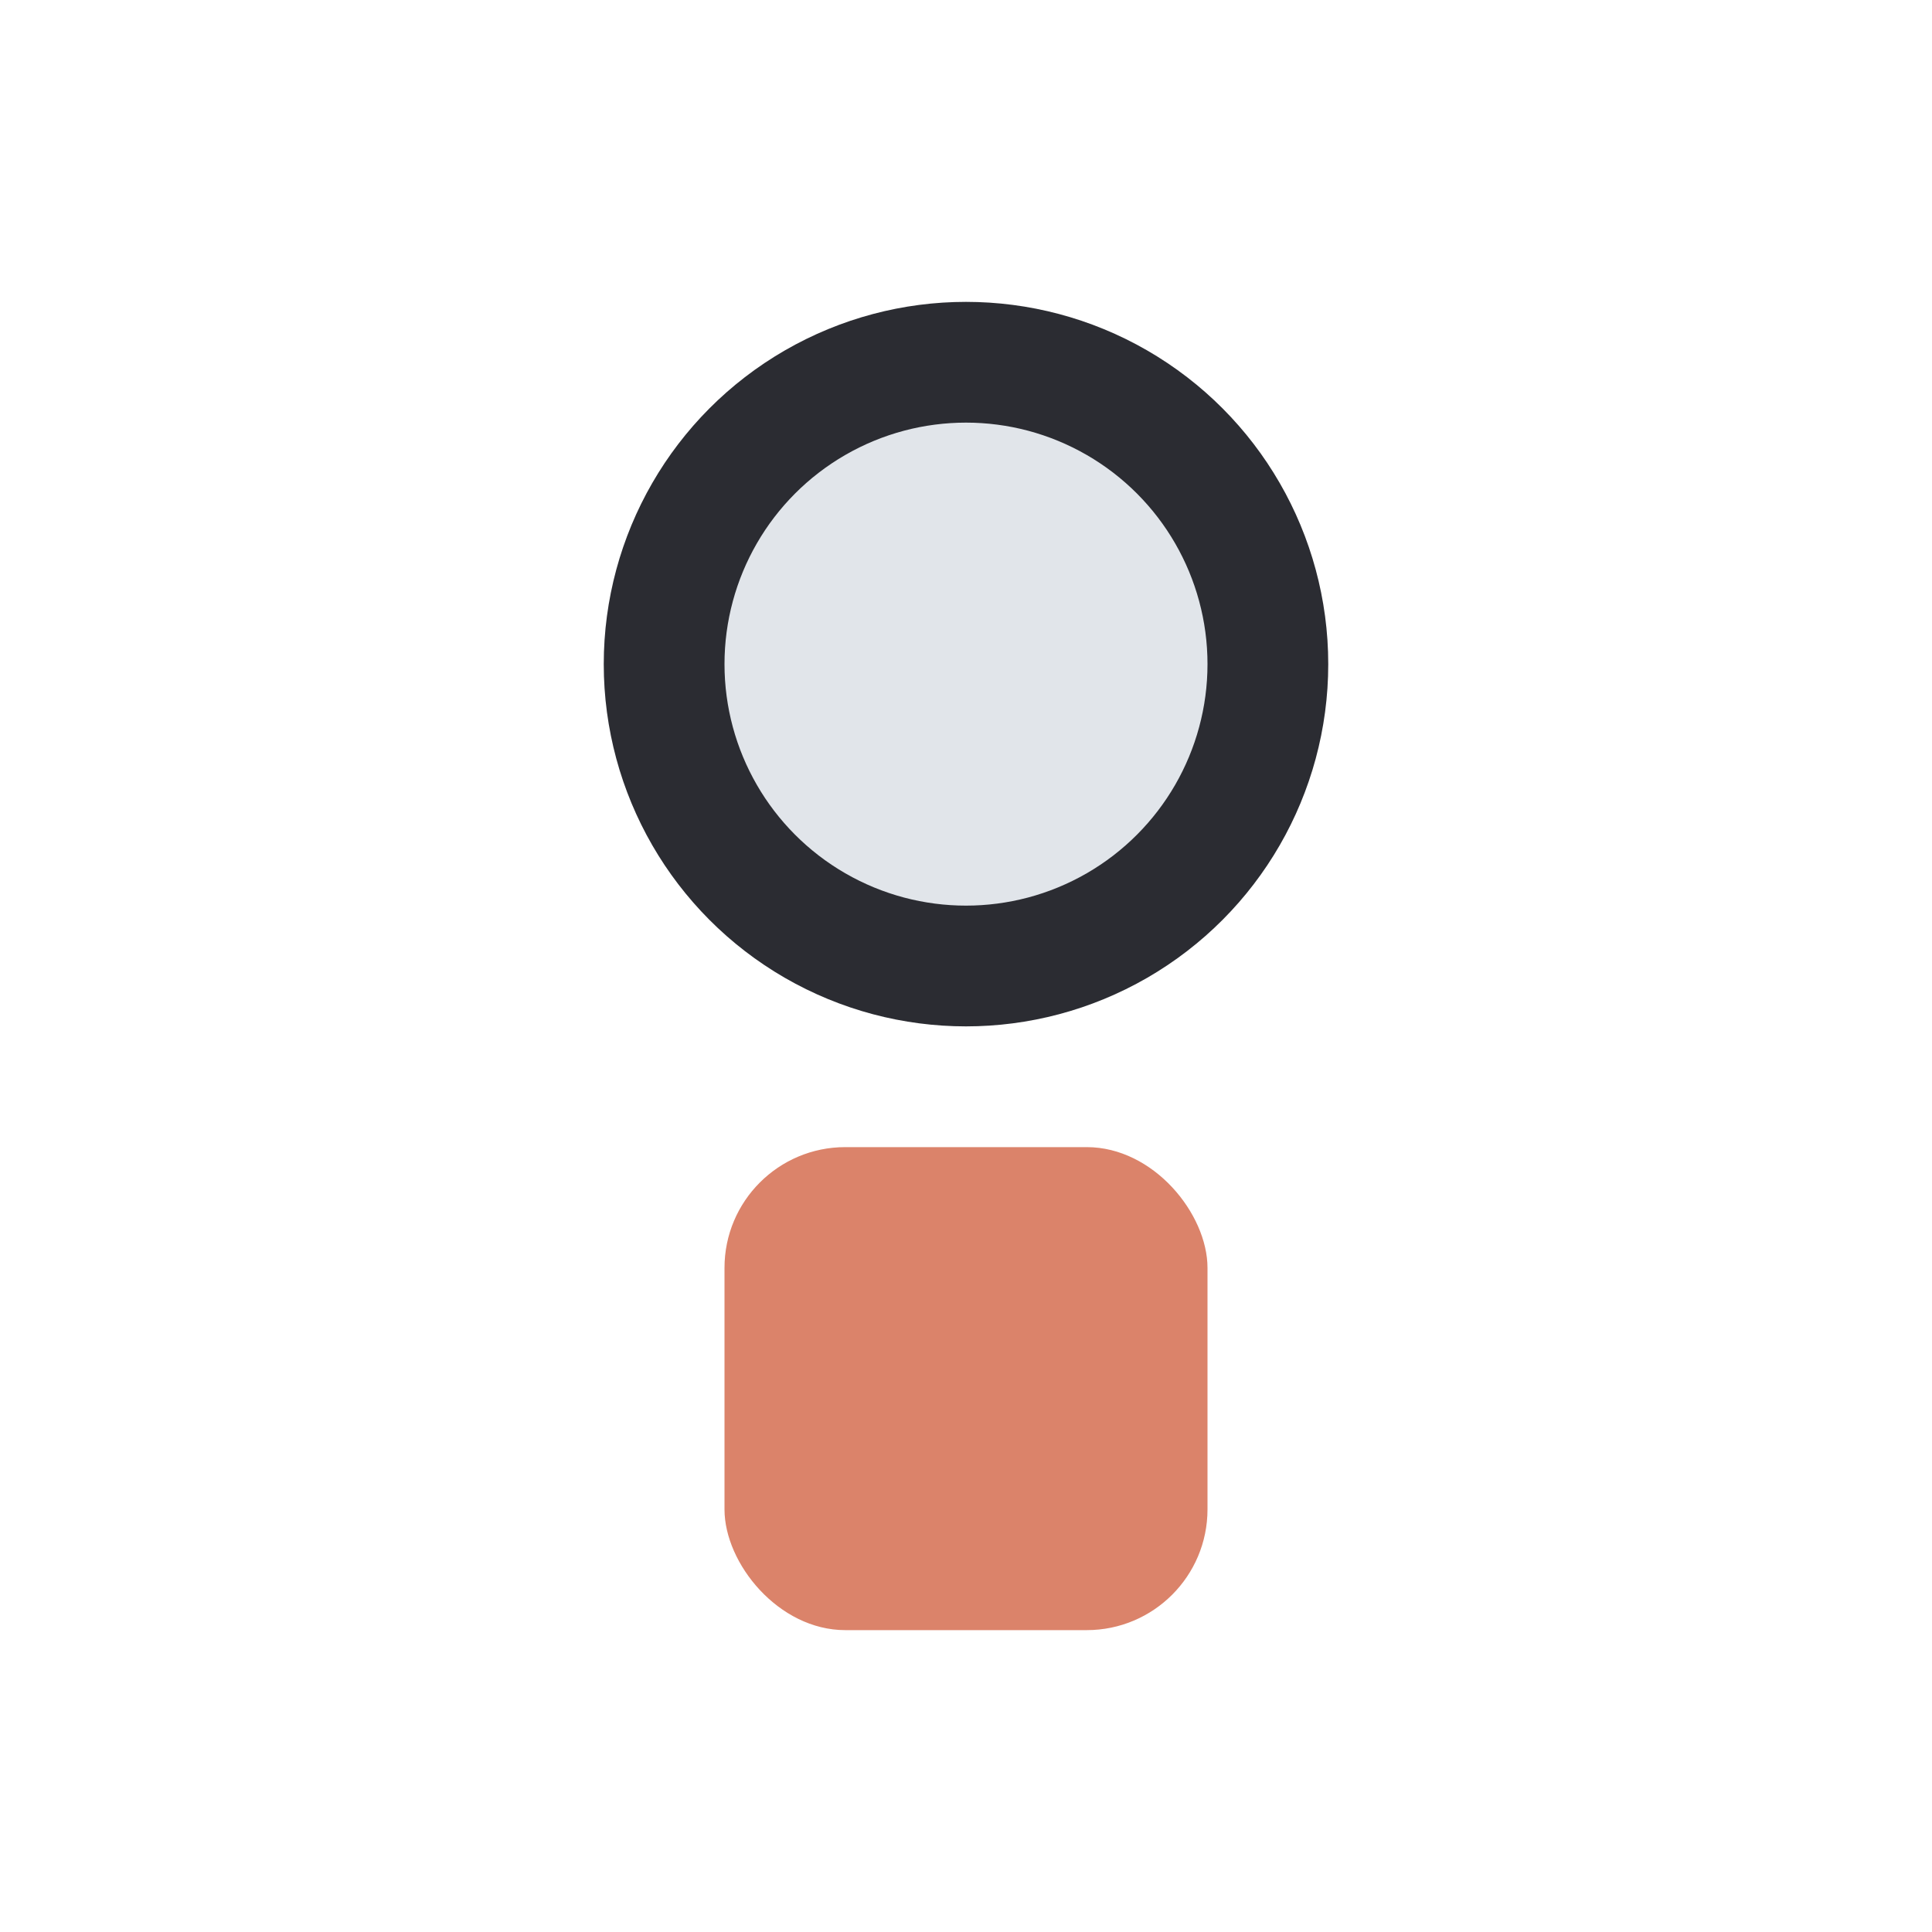
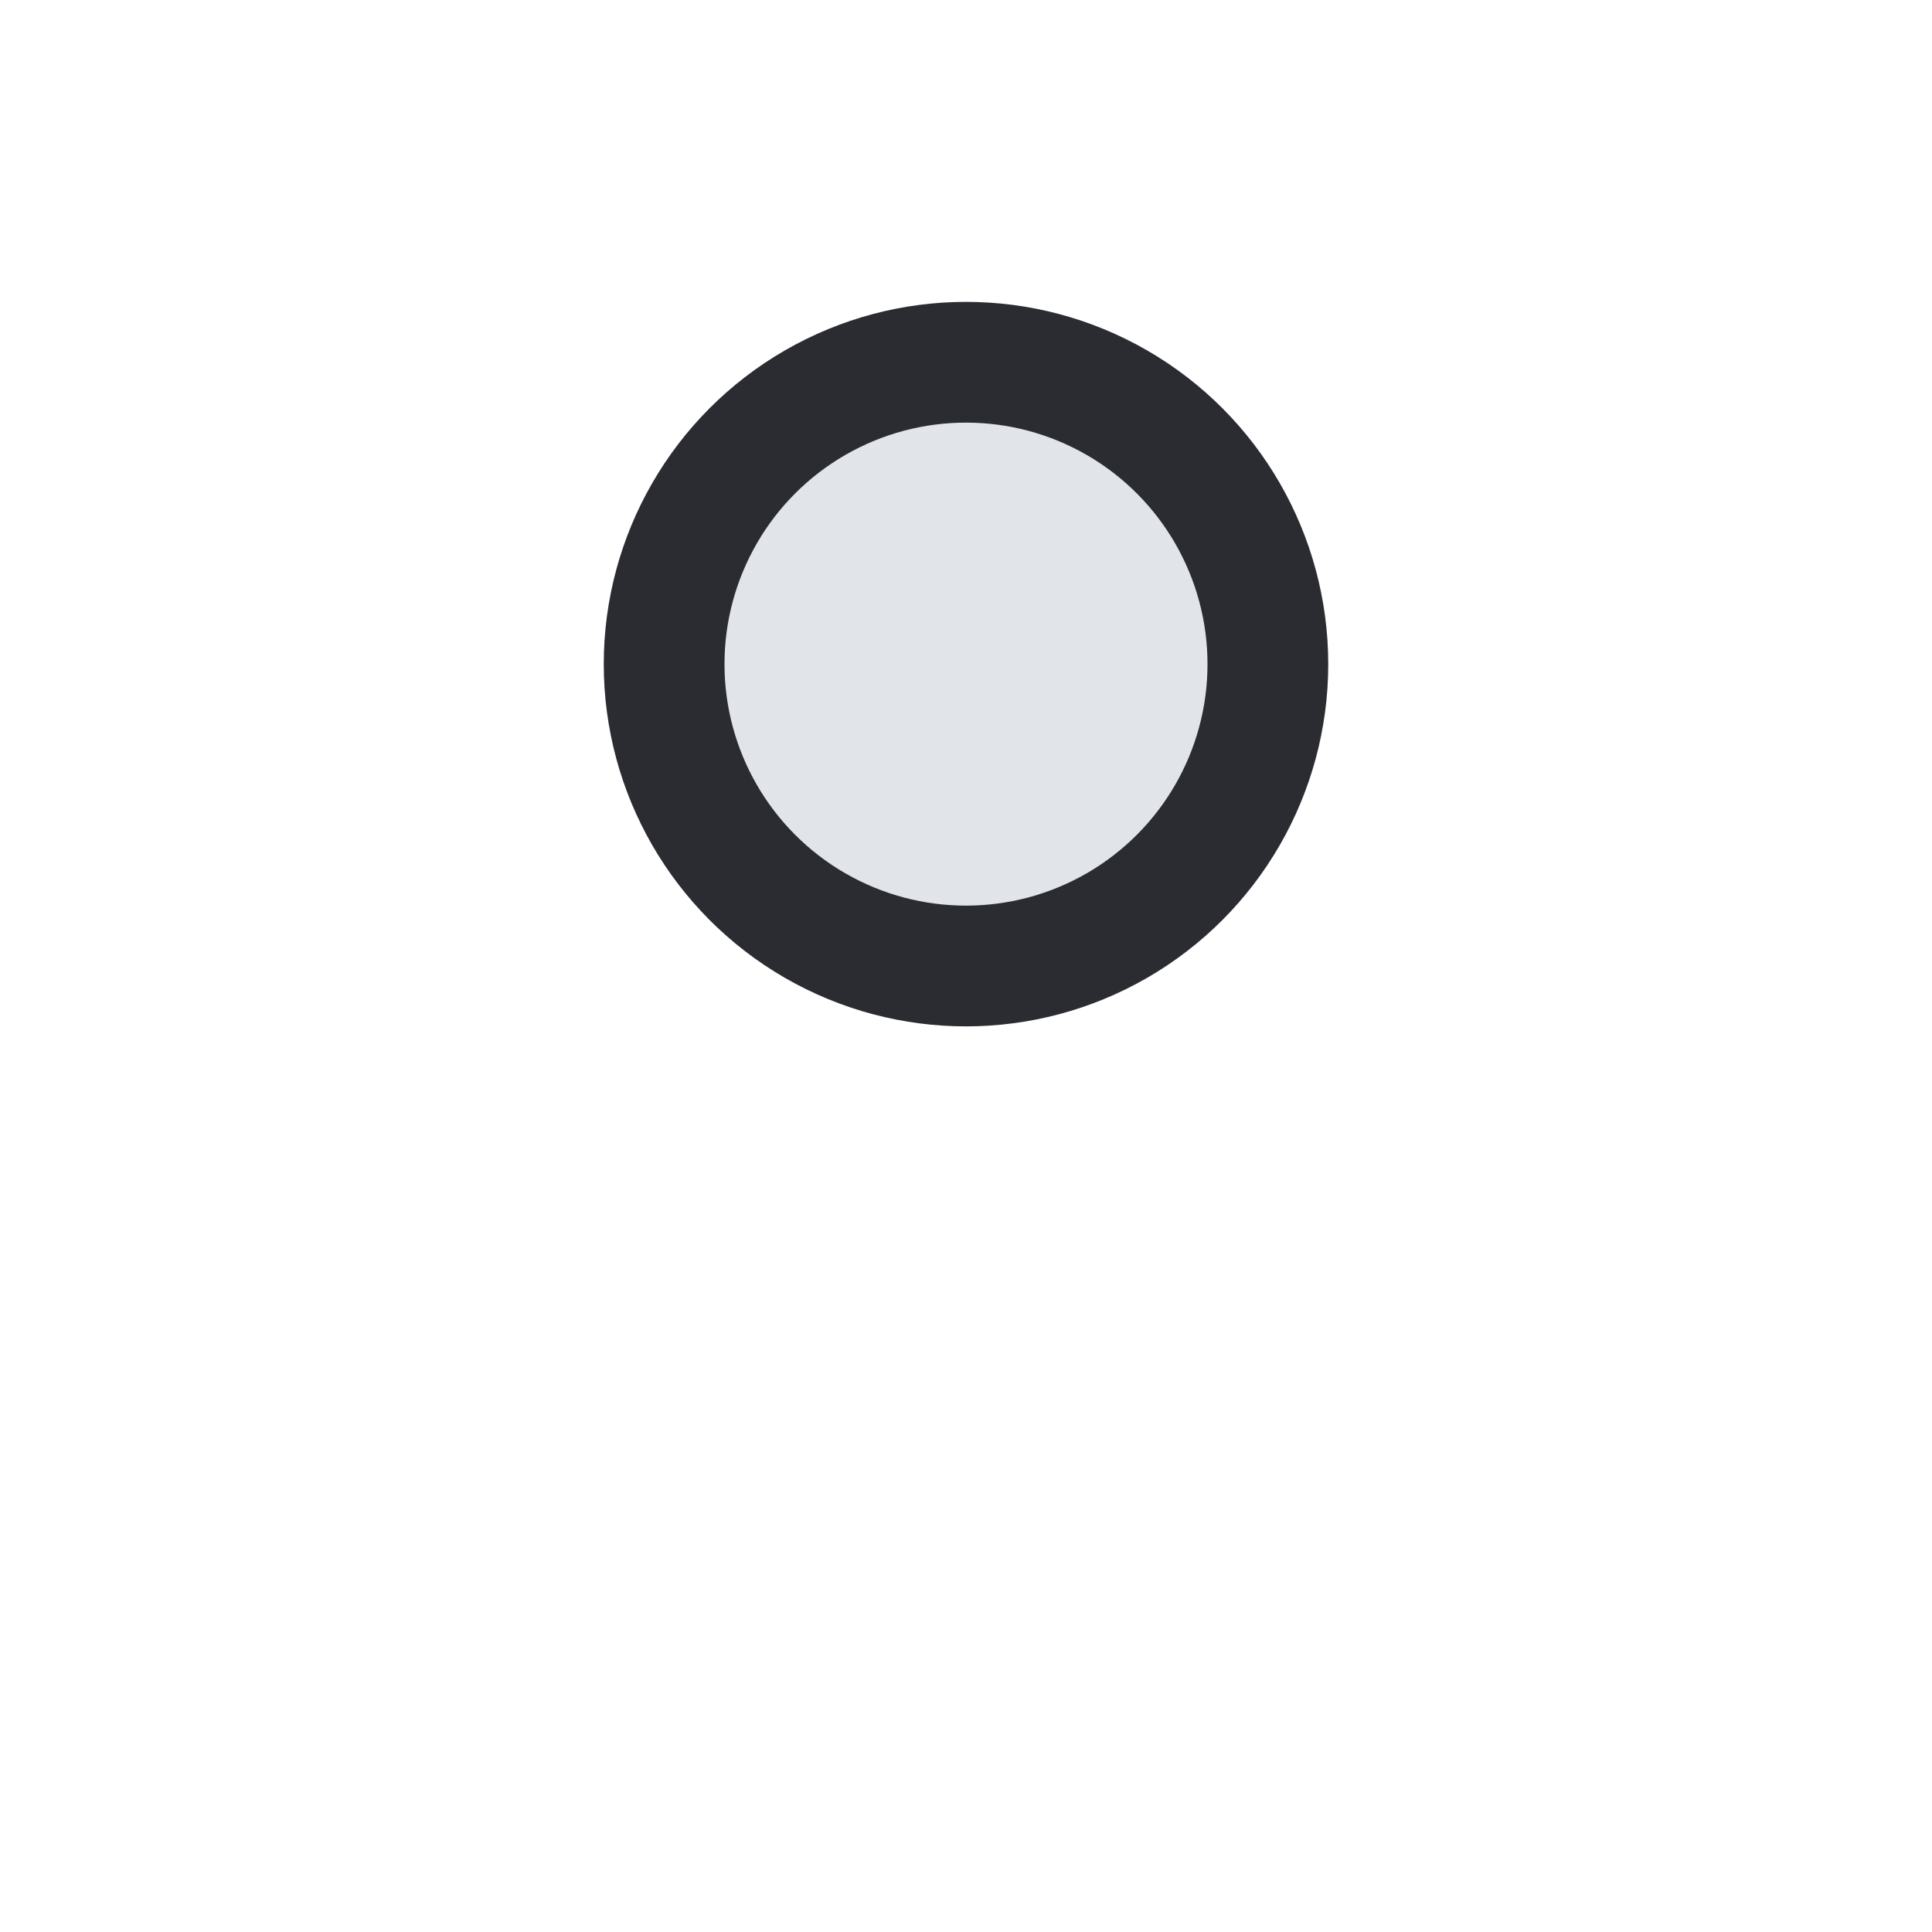
<svg xmlns="http://www.w3.org/2000/svg" width="32" height="32" viewBox="0 0 32 32">
  <circle cx="16" cy="11" r="5" fill="#E1E5EA" stroke="#2B2C32" stroke-width="2" />
-   <rect x="12" y="19" width="8" height="8" rx="2" fill="#DB836A" />
</svg>